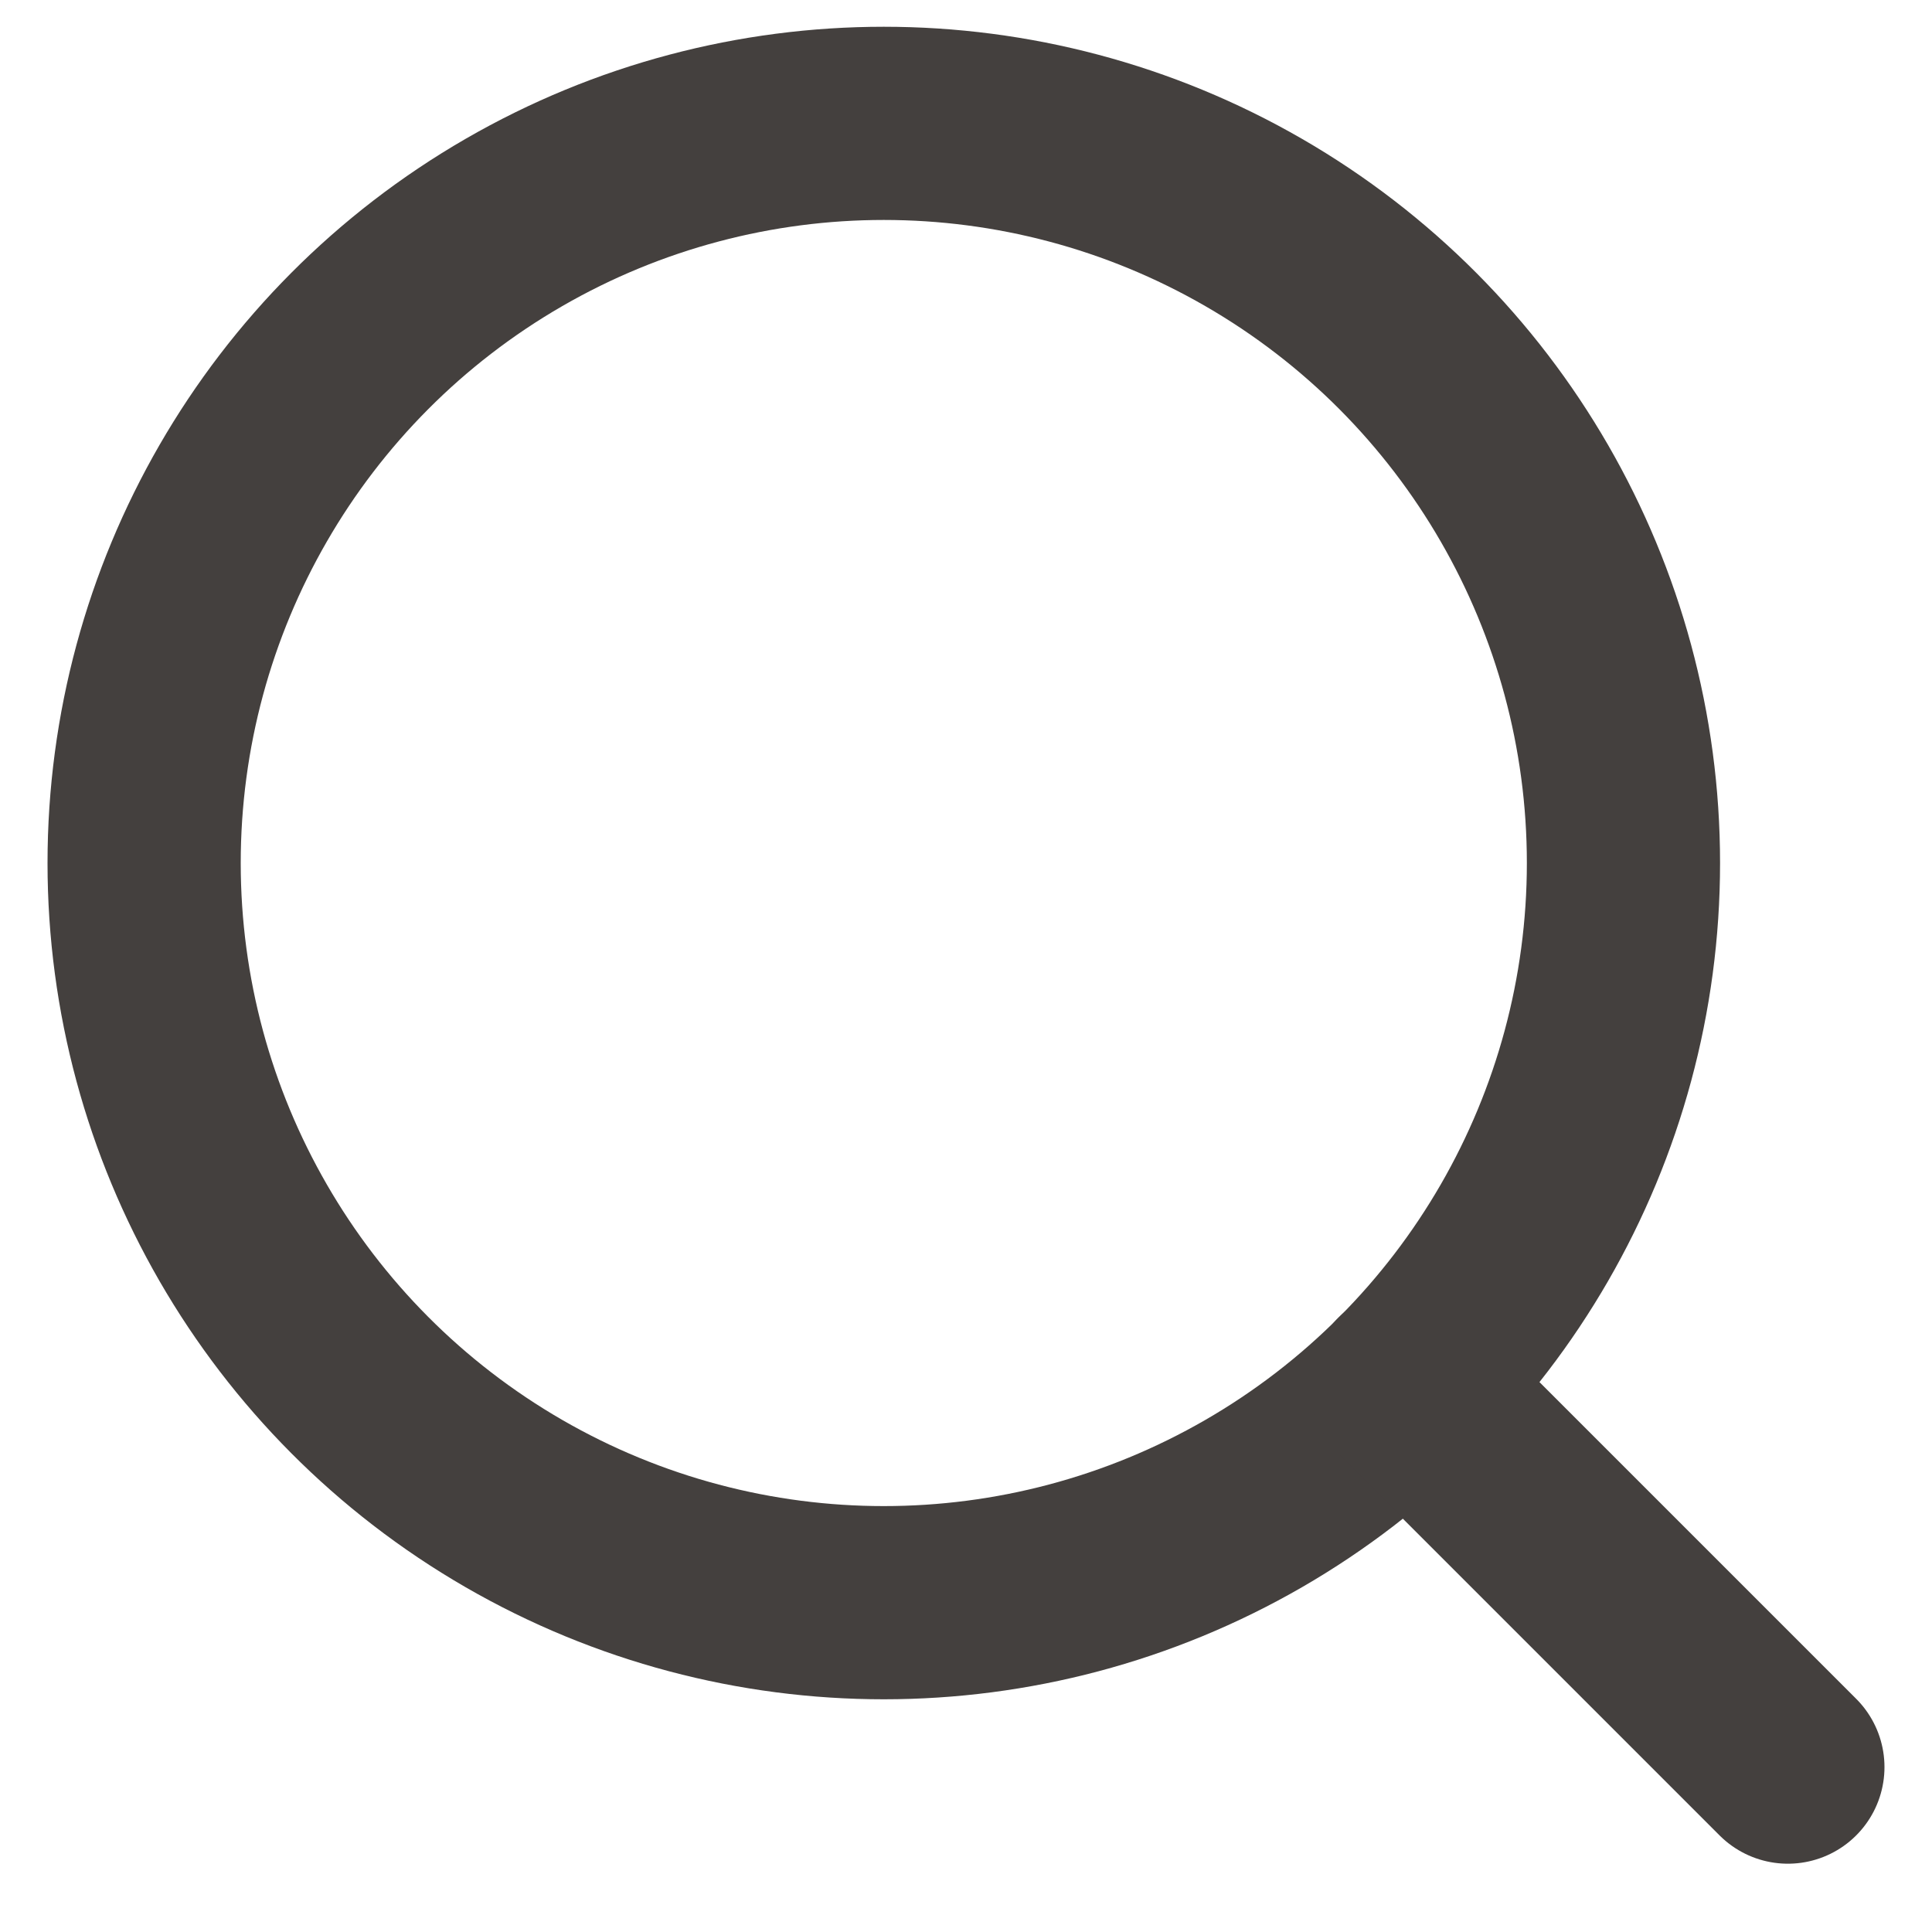
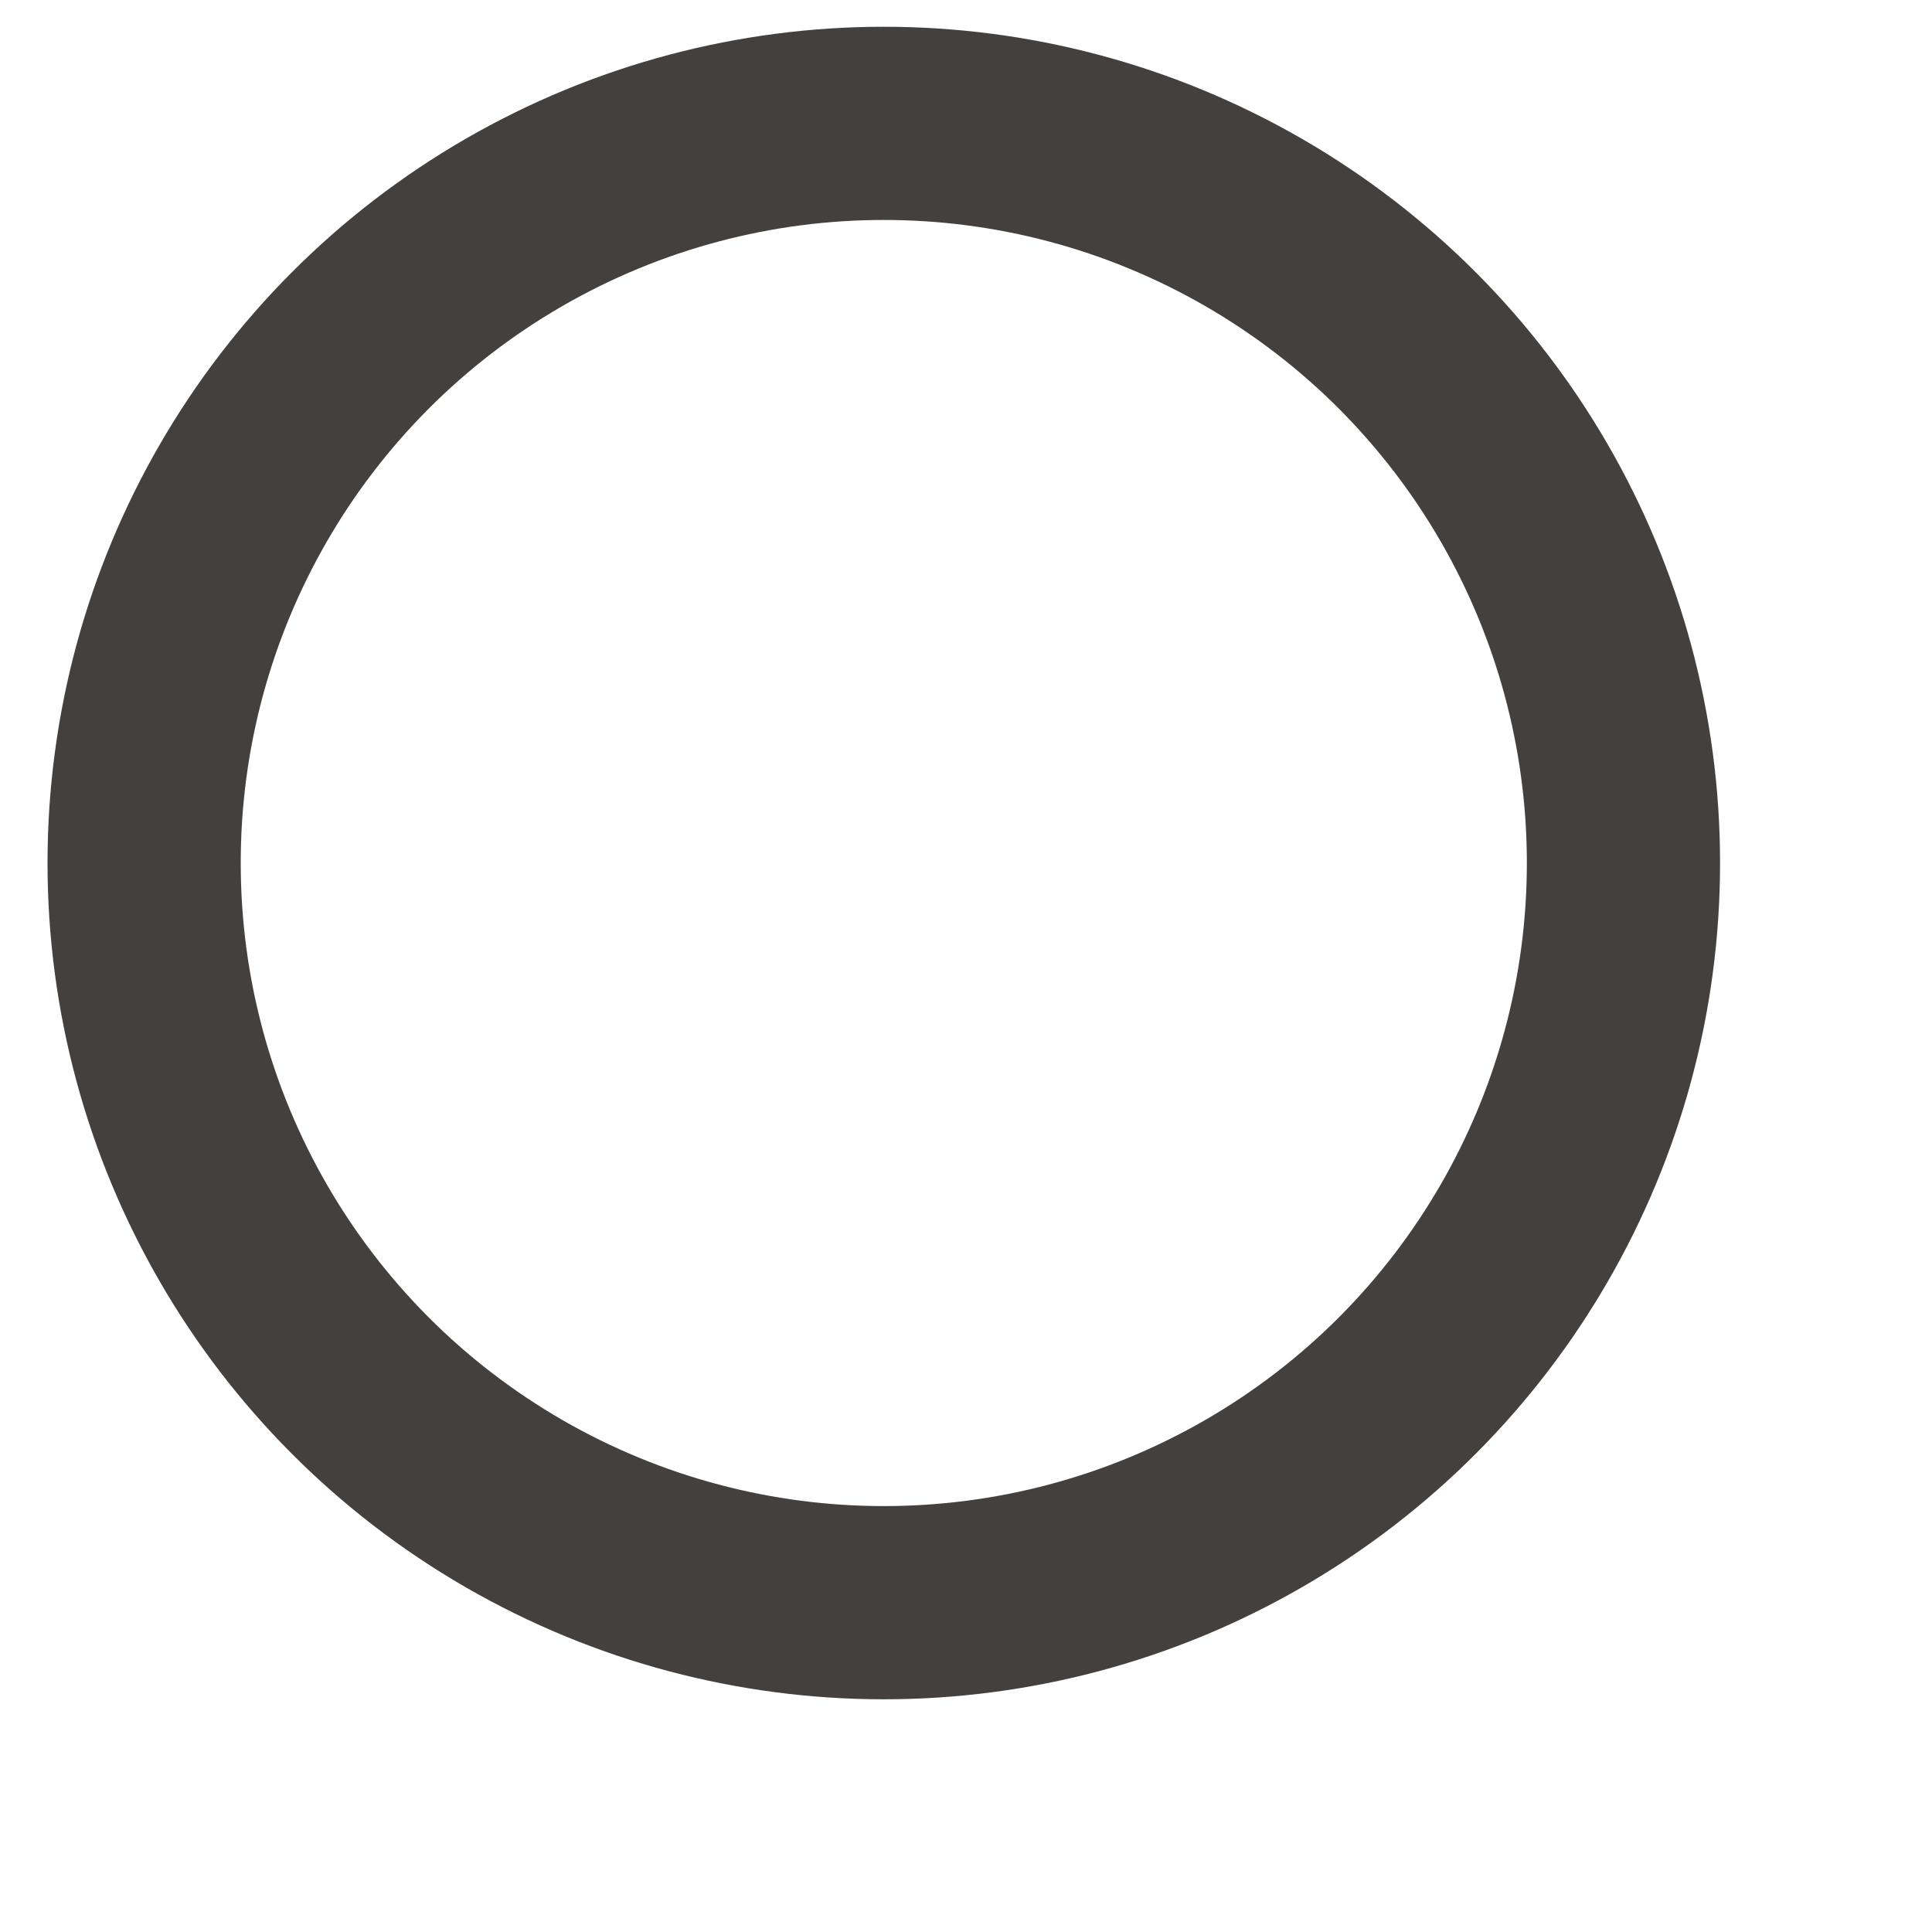
<svg xmlns="http://www.w3.org/2000/svg" width="20" height="20" viewBox="0 0 20 20" fill="none">
  <circle cx="9.149" cy="8.934" r="7.657" stroke="#44403E" stroke-width="2" stroke-linecap="round" stroke-linejoin="round" />
-   <path d="M18.508 18.293L17.028 16.813L14.562 14.347" stroke="#44403E" stroke-width="2" stroke-linecap="round" />
</svg>